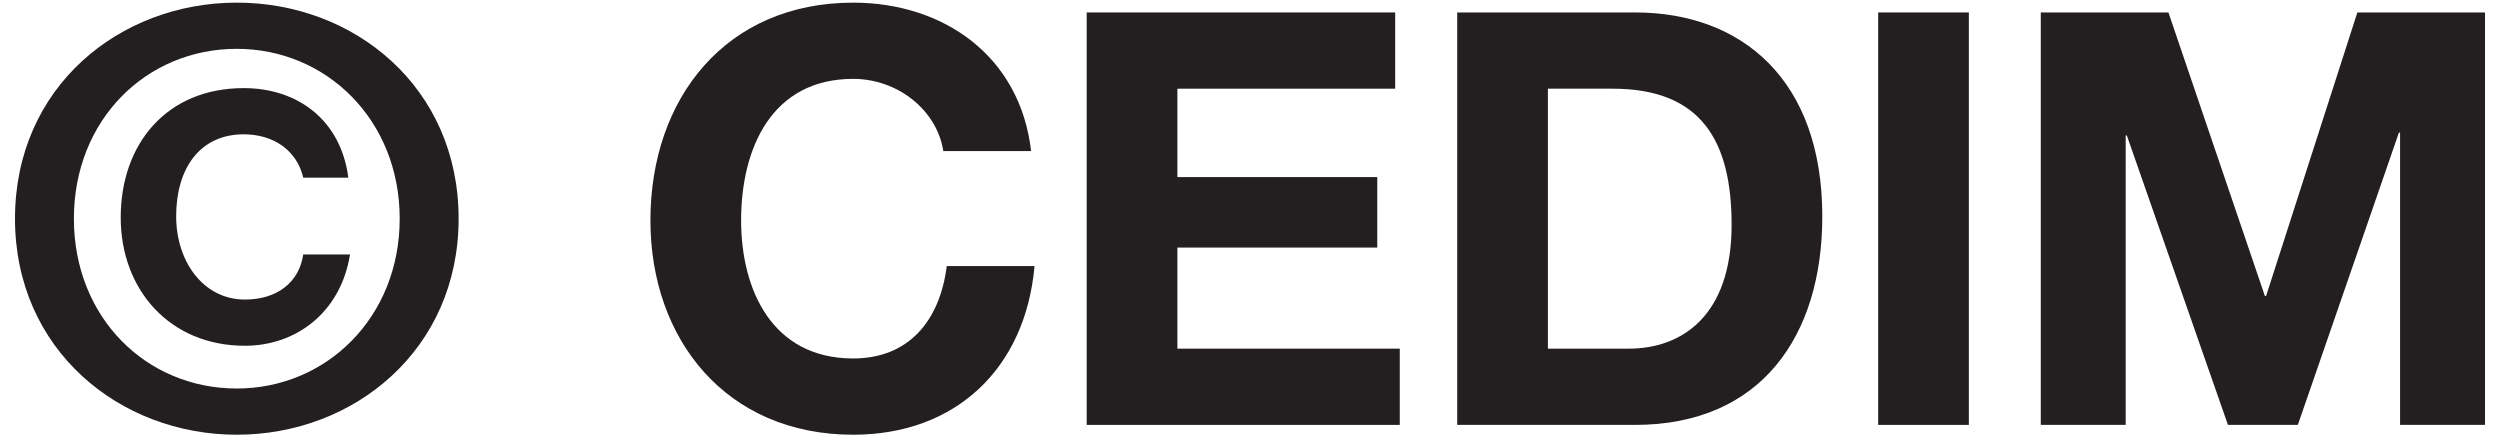
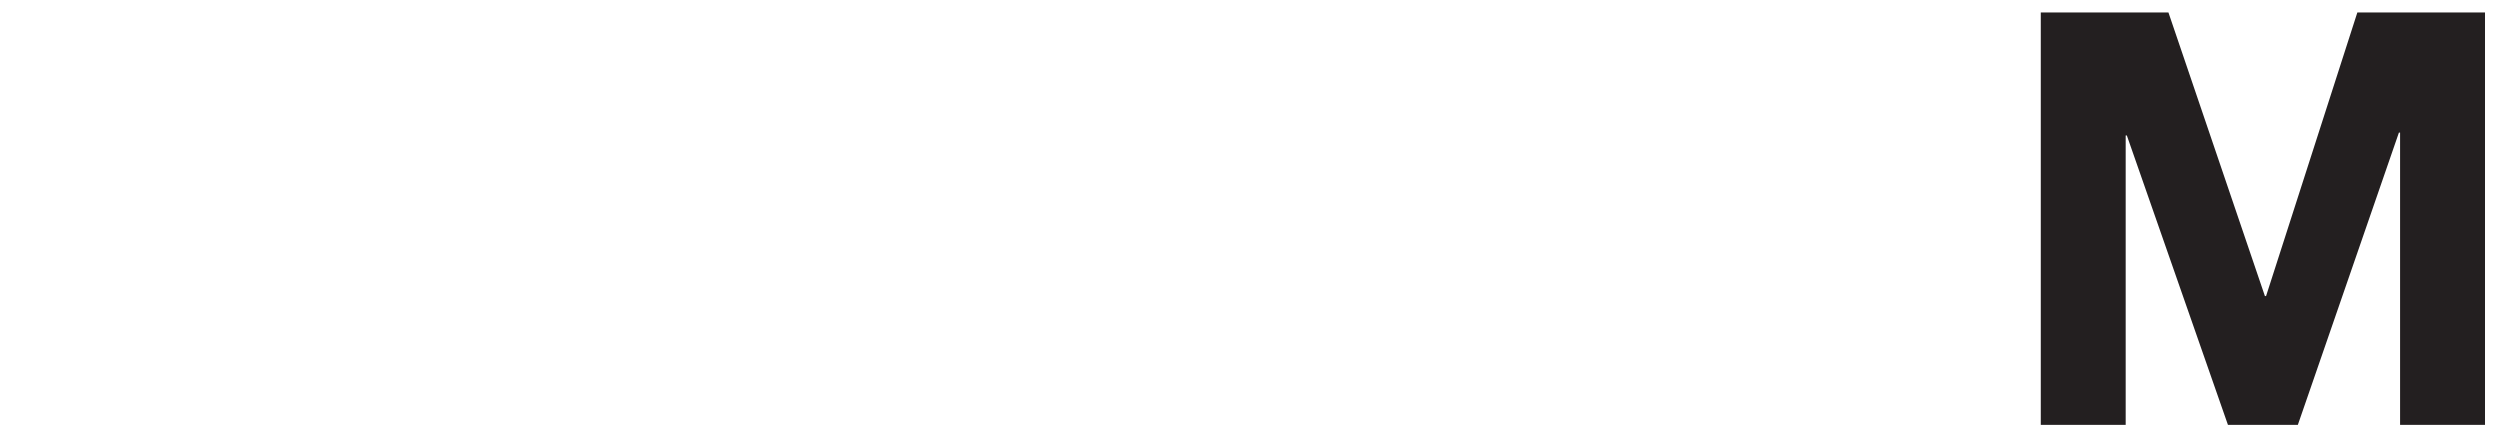
<svg xmlns="http://www.w3.org/2000/svg" version="1.1" id="Layer_1" x="0px" y="0px" width="124.701px" height="21.815px" viewBox="0 0 124.701 21.815" enable-background="new 0 0 124.701 21.815" xml:space="preserve">
  <g>
-     <path fill="#231F20" d="M11.812,0.131c5.85,0,11.064,4.207,11.064,10.776c0,6.541-5.215,10.777-11.064,10.777   S0.748,17.448,0.748,10.907C0.748,4.338,5.963,0.131,11.812,0.131 M11.812,19.379c4.465,0,8.125-3.544,8.125-8.472   c0-4.927-3.66-8.471-8.125-8.471c-4.523,0-8.126,3.544-8.126,8.471C3.687,15.835,7.289,19.379,11.812,19.379 M17.459,12.694   c-0.461,2.881-2.68,4.553-5.244,4.553c-3.745,0-6.194-2.795-6.194-6.397c0-3.688,2.306-6.455,6.138-6.455   c2.65,0,4.84,1.556,5.215,4.466h-2.248C14.809,7.507,13.655,6.7,12.158,6.7c-2.191,0-3.371,1.701-3.371,4.092   c0,2.248,1.354,4.15,3.428,4.15c1.613,0,2.709-0.865,2.91-2.248H17.459z" />
-     <path fill="#231F20" d="M47.053,7.536c-0.317-2.046-2.276-3.602-4.496-3.602c-4.062,0-5.59,3.458-5.59,7.06   c0,3.43,1.527,6.886,5.59,6.886c2.767,0,4.322-1.874,4.668-4.61h4.379c-0.461,5.158-3.975,8.414-9.047,8.414   c-6.338,0-10.113-4.754-10.113-10.69c0-6.109,3.775-10.862,10.113-10.862c4.496,0,8.328,2.65,8.875,7.404H47.053z" />
-     <polygon fill="#231F20" points="54.204,0.621 69.592,0.621 69.592,4.424 58.729,4.424 58.729,8.833 68.698,8.833 68.698,12.349    58.729,12.349 58.729,17.391 69.821,17.391 69.821,21.194 54.204,21.194  " />
-     <path fill="#231F20" d="M72.686,0.621h8.875c5.332,0,9.336,3.371,9.336,10.171c0,5.965-3.055,10.402-9.336,10.402h-8.875V0.621z    M77.21,17.391h4.034c2.622,0,5.129-1.613,5.129-6.167c0-4.148-1.471-6.8-5.936-6.8H77.21V17.391z" />
-     <rect x="93.684" y="0.621" fill="#231F20" width="4.523" height="20.573" />
    <polygon fill="#231F20" points="101.795,0.621 108.162,0.621 112.975,14.769 113.032,14.769 117.586,0.621 123.953,0.621    123.953,21.194 119.717,21.194 119.717,6.614 119.659,6.614 114.617,21.194 111.131,21.194 106.088,6.758 106.03,6.758    106.03,21.194 101.795,21.194  " />
  </g>
</svg>